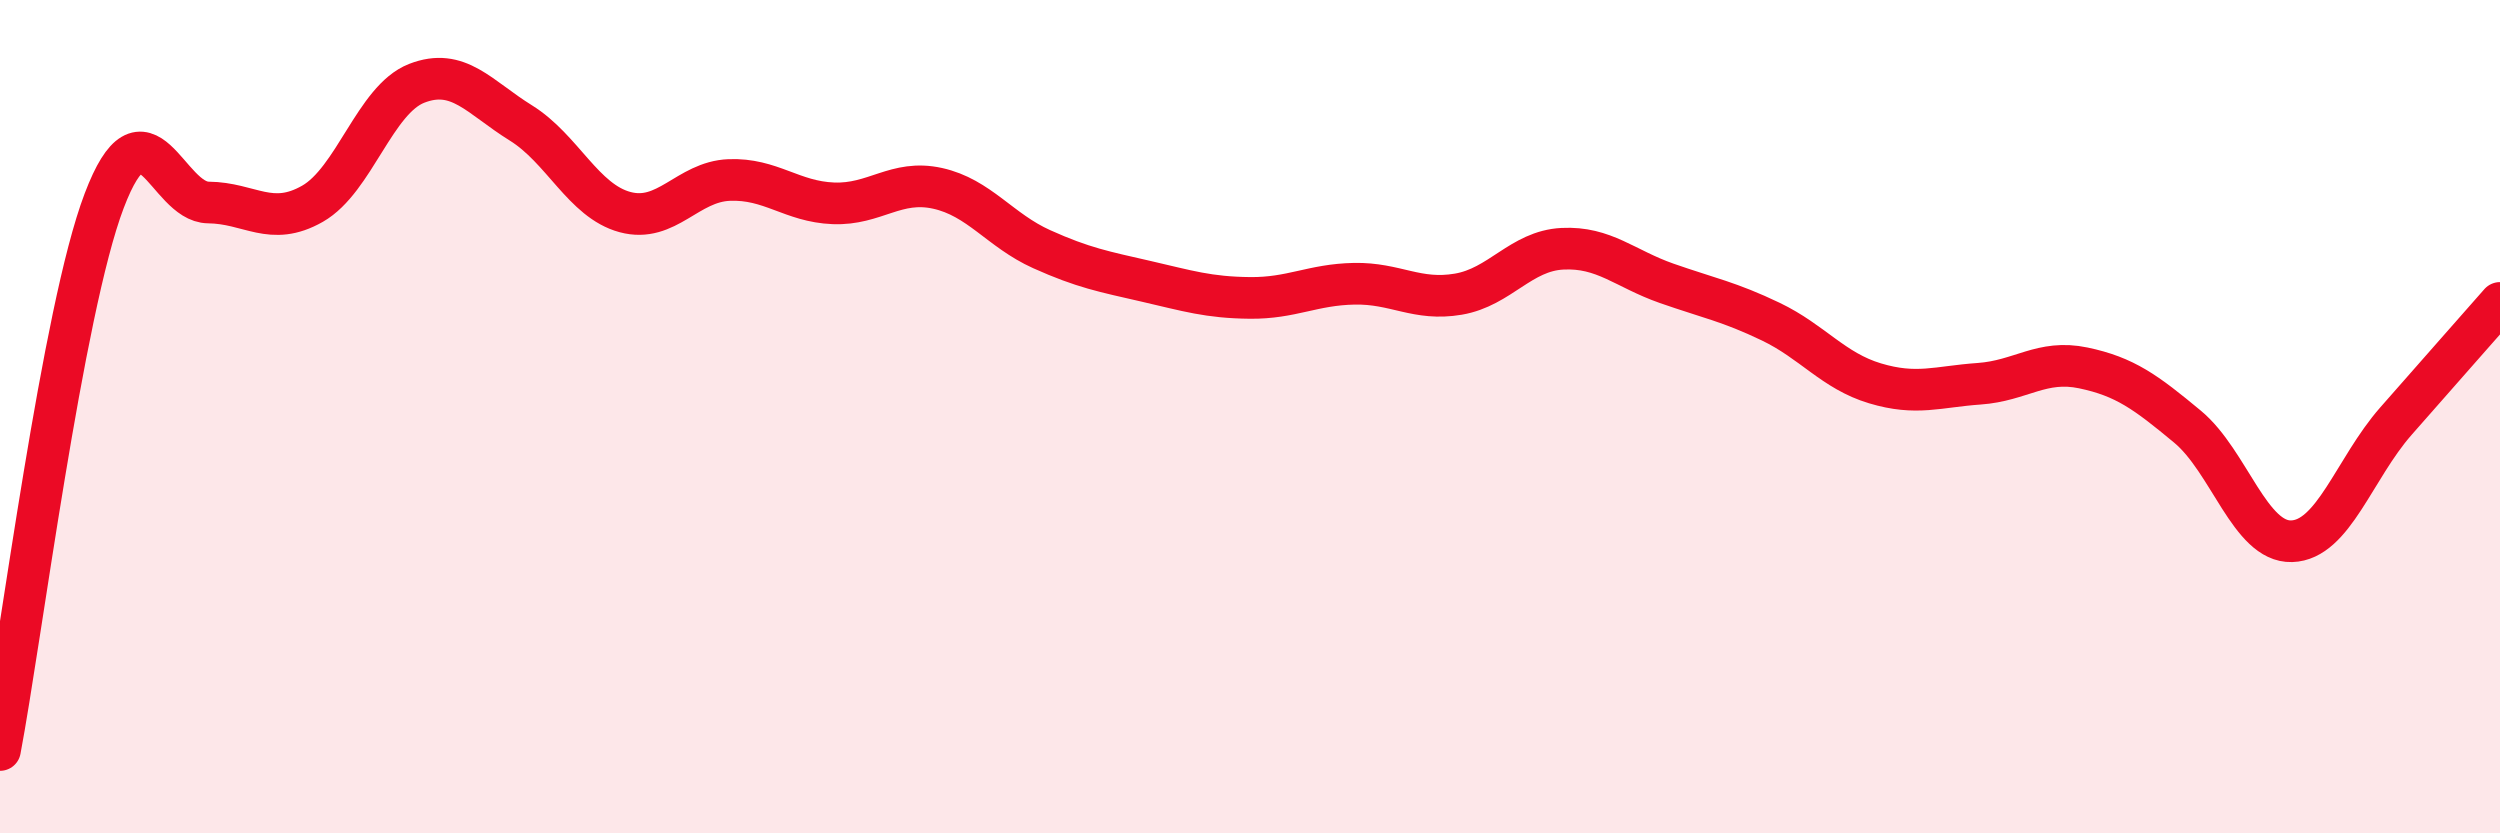
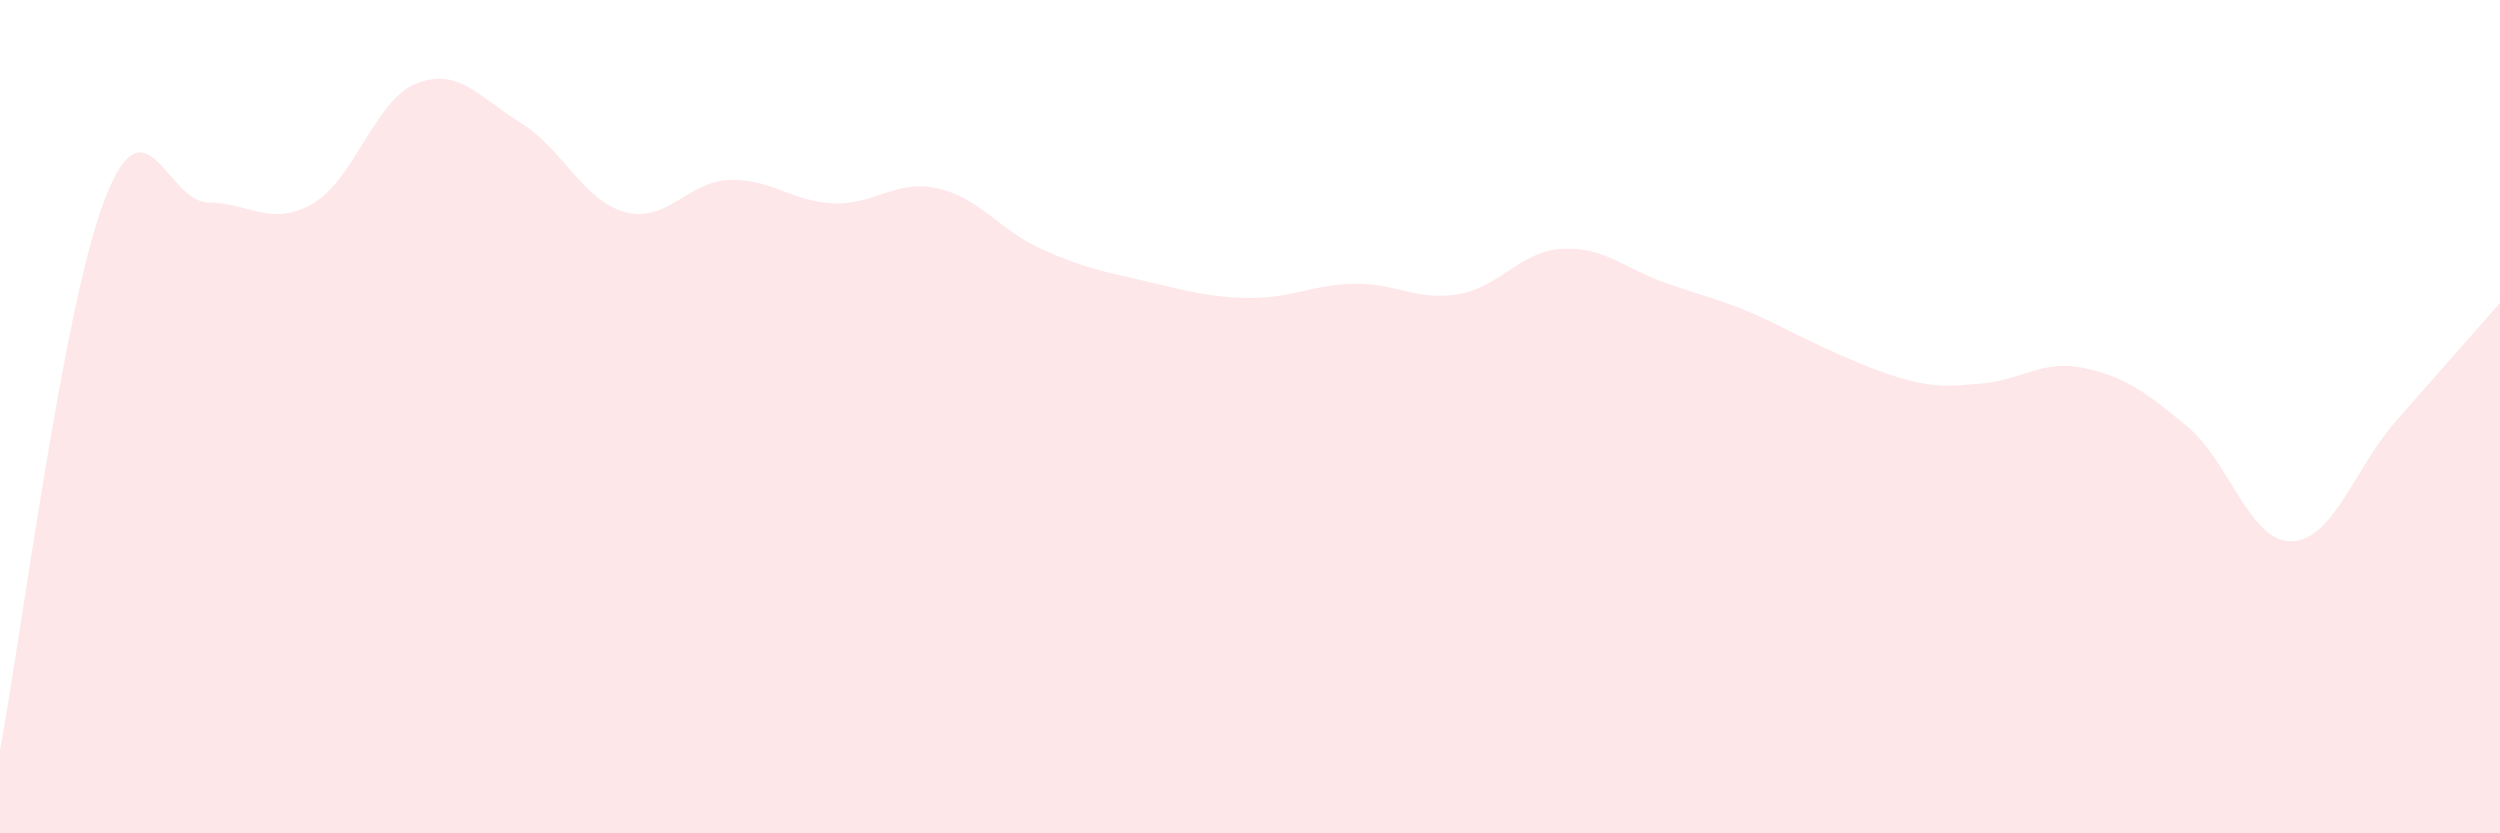
<svg xmlns="http://www.w3.org/2000/svg" width="60" height="20" viewBox="0 0 60 20">
-   <path d="M 0,18 C 0.5,15.36 1.5,7.45 2.5,4.82 C 3.5,2.19 4,4.85 5,4.86 C 6,4.87 6.5,5.46 7.5,4.89 C 8.5,4.32 9,2.39 10,2 C 11,1.61 11.5,2.33 12.5,2.95 C 13.5,3.57 14,4.82 15,5.09 C 16,5.36 16.5,4.36 17.5,4.32 C 18.5,4.28 19,4.84 20,4.88 C 21,4.92 21.5,4.3 22.5,4.52 C 23.5,4.74 24,5.53 25,5.98 C 26,6.43 26.5,6.52 27.5,6.75 C 28.5,6.98 29,7.14 30,7.15 C 31,7.16 31.5,6.83 32.5,6.81 C 33.5,6.79 34,7.23 35,7.06 C 36,6.89 36.5,6.02 37.5,5.97 C 38.5,5.92 39,6.45 40,6.8 C 41,7.15 41.5,7.24 42.5,7.72 C 43.5,8.2 44,8.9 45,9.2 C 46,9.5 46.5,9.28 47.5,9.21 C 48.5,9.14 49,8.62 50,8.83 C 51,9.04 51.5,9.41 52.5,10.24 C 53.5,11.07 54,13.02 55,12.99 C 56,12.96 56.5,11.25 57.5,10.11 C 58.5,8.97 59.5,7.84 60,7.27L60 20L0 20Z" fill="#EB0A25" opacity="0.1" stroke-linecap="round" stroke-linejoin="round" />
-   <path d="M 0,18 C 0.5,15.36 1.5,7.45 2.5,4.82 C 3.5,2.19 4,4.85 5,4.86 C 6,4.87 6.5,5.46 7.5,4.89 C 8.5,4.32 9,2.39 10,2 C 11,1.61 11.5,2.33 12.5,2.95 C 13.5,3.57 14,4.82 15,5.09 C 16,5.36 16.5,4.36 17.5,4.32 C 18.5,4.28 19,4.84 20,4.88 C 21,4.92 21.5,4.3 22.5,4.52 C 23.5,4.74 24,5.53 25,5.98 C 26,6.43 26.5,6.52 27.5,6.75 C 28.5,6.98 29,7.14 30,7.15 C 31,7.16 31.5,6.83 32.5,6.81 C 33.5,6.79 34,7.23 35,7.06 C 36,6.89 36.5,6.02 37.5,5.97 C 38.5,5.92 39,6.45 40,6.8 C 41,7.15 41.5,7.24 42.5,7.72 C 43.5,8.2 44,8.9 45,9.2 C 46,9.5 46.5,9.28 47.5,9.21 C 48.5,9.14 49,8.62 50,8.83 C 51,9.04 51.5,9.41 52.5,10.24 C 53.5,11.07 54,13.02 55,12.99 C 56,12.96 56.5,11.25 57.5,10.11 C 58.5,8.97 59.5,7.84 60,7.27" stroke="#EB0A25" stroke-width="1" fill="none" stroke-linecap="round" stroke-linejoin="round" />
+   <path d="M 0,18 C 0.5,15.36 1.5,7.45 2.5,4.82 C 3.5,2.19 4,4.85 5,4.86 C 6,4.87 6.5,5.46 7.5,4.89 C 8.5,4.32 9,2.39 10,2 C 11,1.61 11.5,2.33 12.5,2.95 C 13.5,3.57 14,4.82 15,5.09 C 16,5.36 16.5,4.36 17.5,4.32 C 18.5,4.28 19,4.84 20,4.88 C 21,4.92 21.5,4.3 22.5,4.52 C 23.5,4.74 24,5.53 25,5.98 C 26,6.43 26.5,6.52 27.5,6.75 C 28.5,6.98 29,7.14 30,7.15 C 31,7.16 31.5,6.83 32.5,6.81 C 33.5,6.79 34,7.23 35,7.06 C 36,6.89 36.5,6.02 37.5,5.97 C 38.5,5.92 39,6.45 40,6.8 C 41,7.15 41.5,7.24 42.5,7.72 C 46,9.5 46.5,9.28 47.5,9.21 C 48.5,9.14 49,8.62 50,8.83 C 51,9.04 51.5,9.41 52.5,10.24 C 53.5,11.07 54,13.02 55,12.99 C 56,12.96 56.5,11.25 57.5,10.11 C 58.5,8.97 59.5,7.84 60,7.27L60 20L0 20Z" fill="#EB0A25" opacity="0.1" stroke-linecap="round" stroke-linejoin="round" />
</svg>